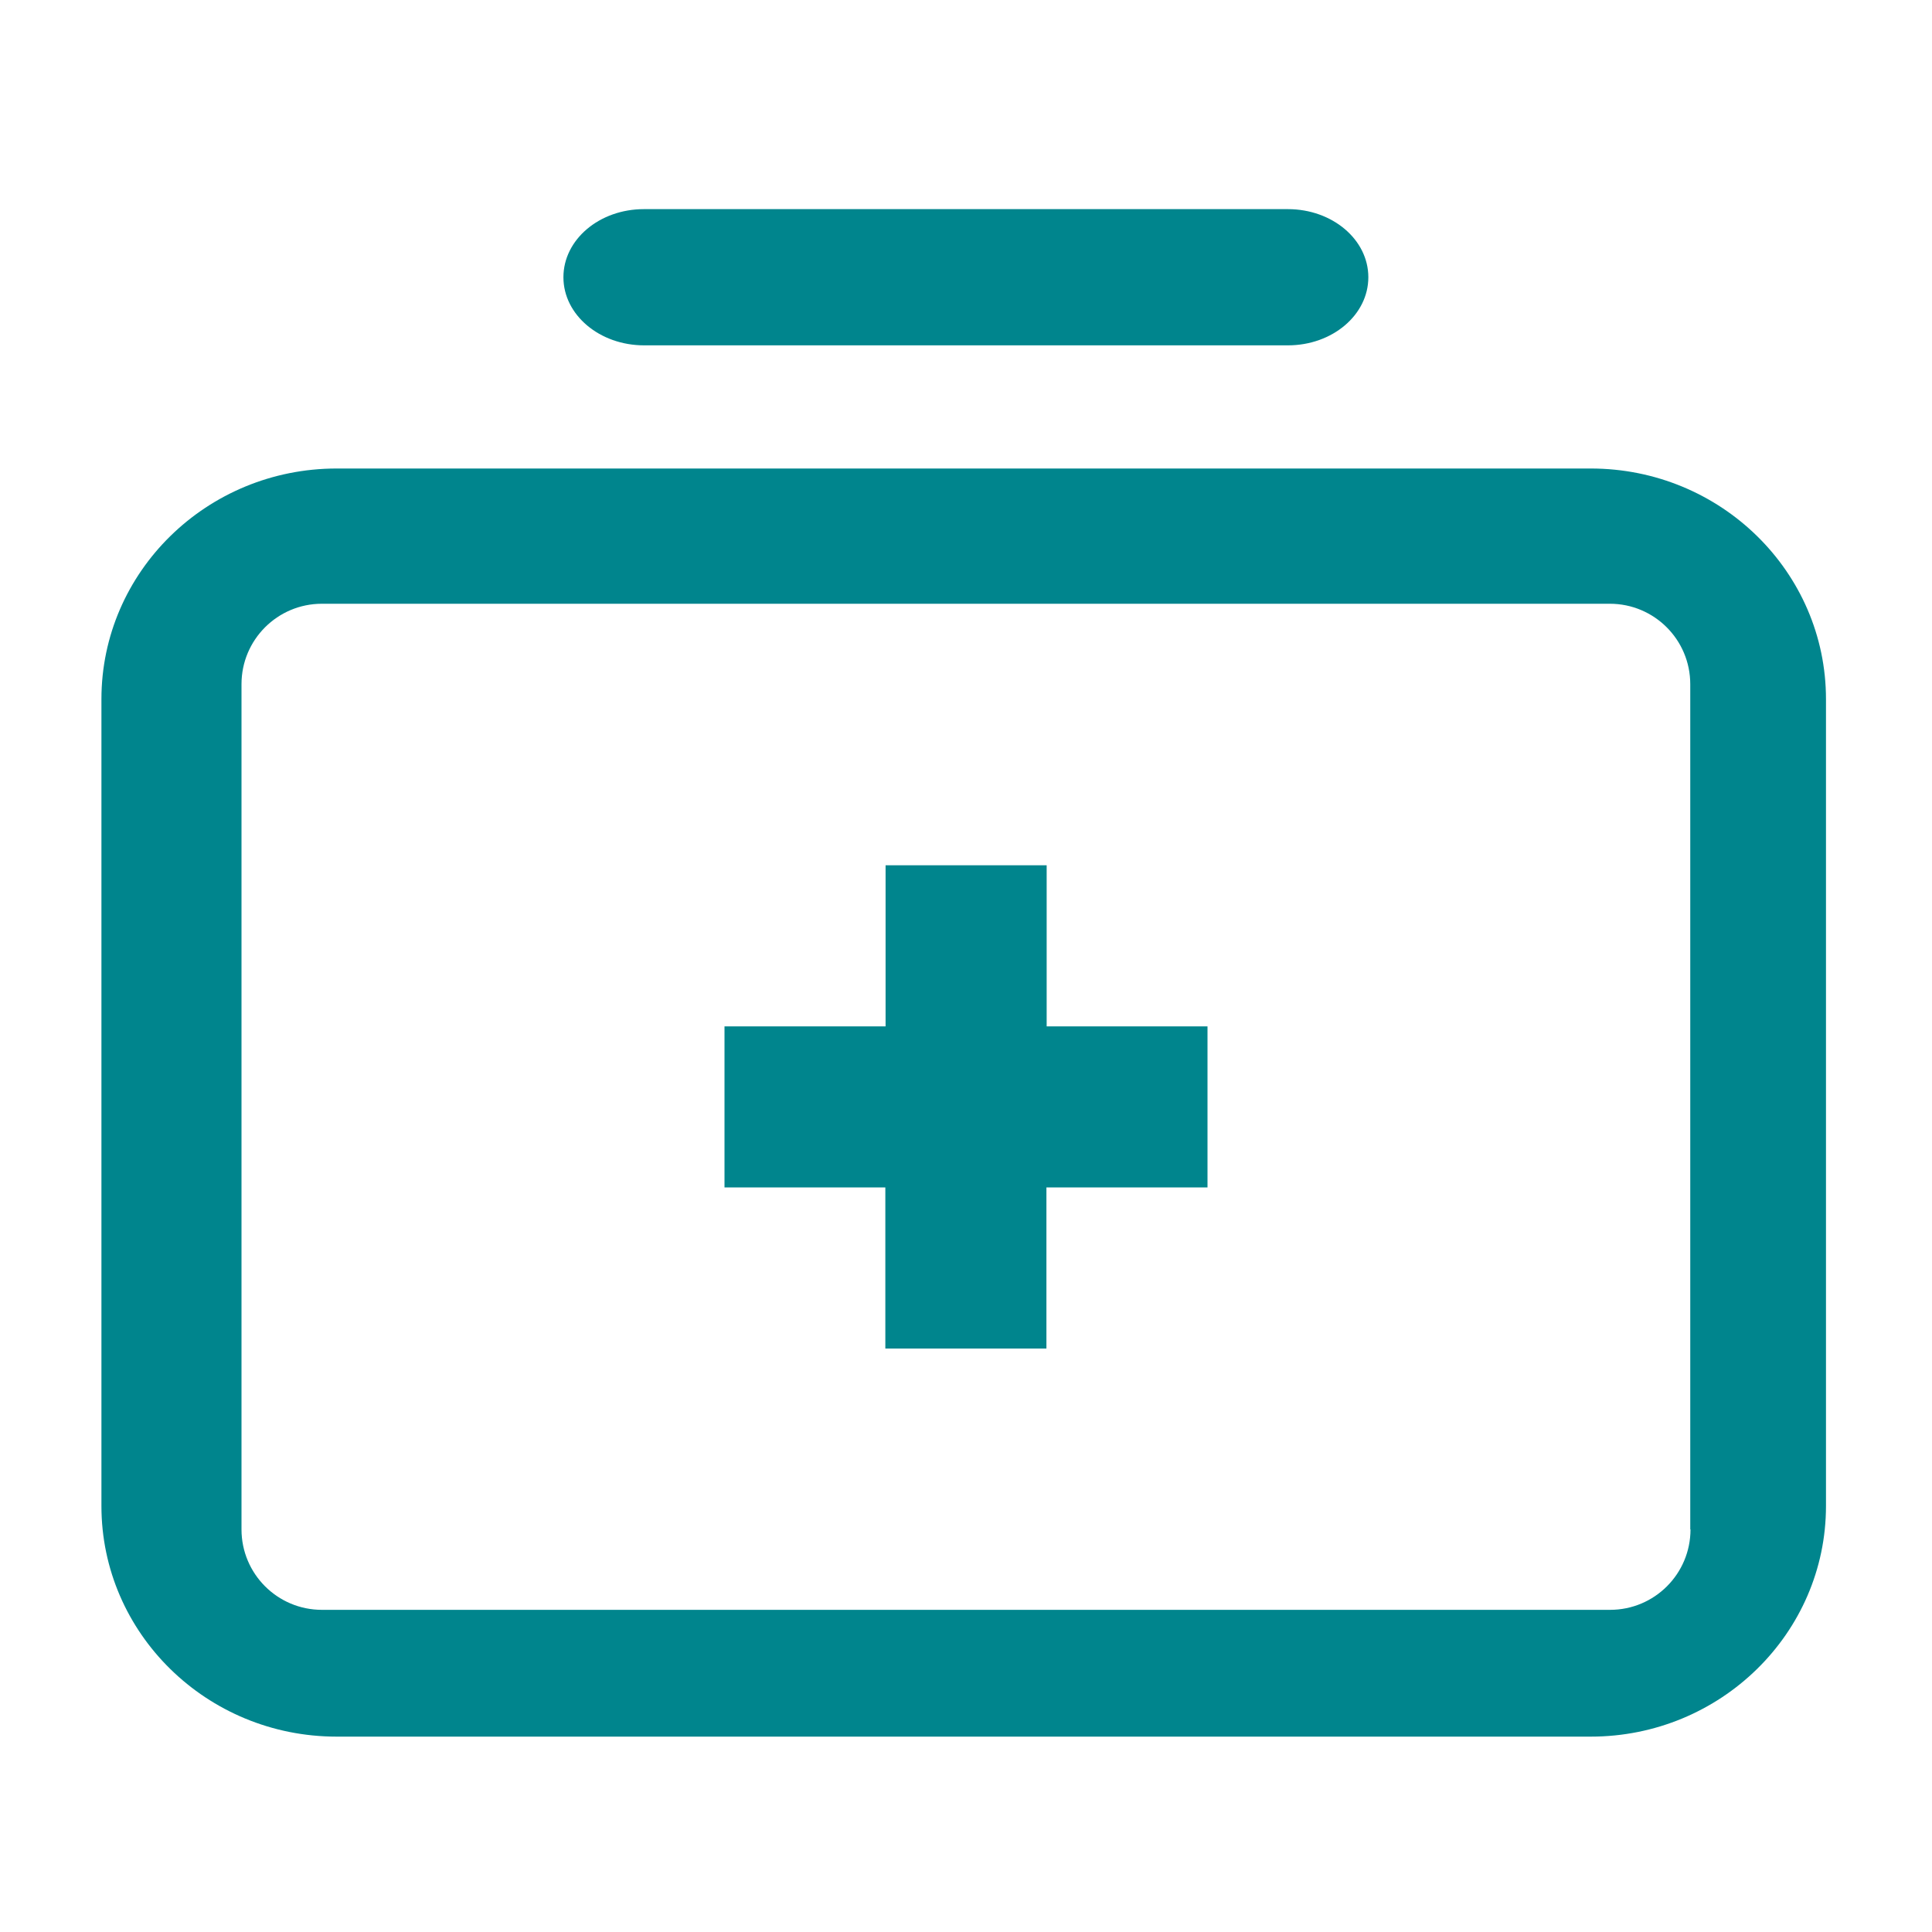
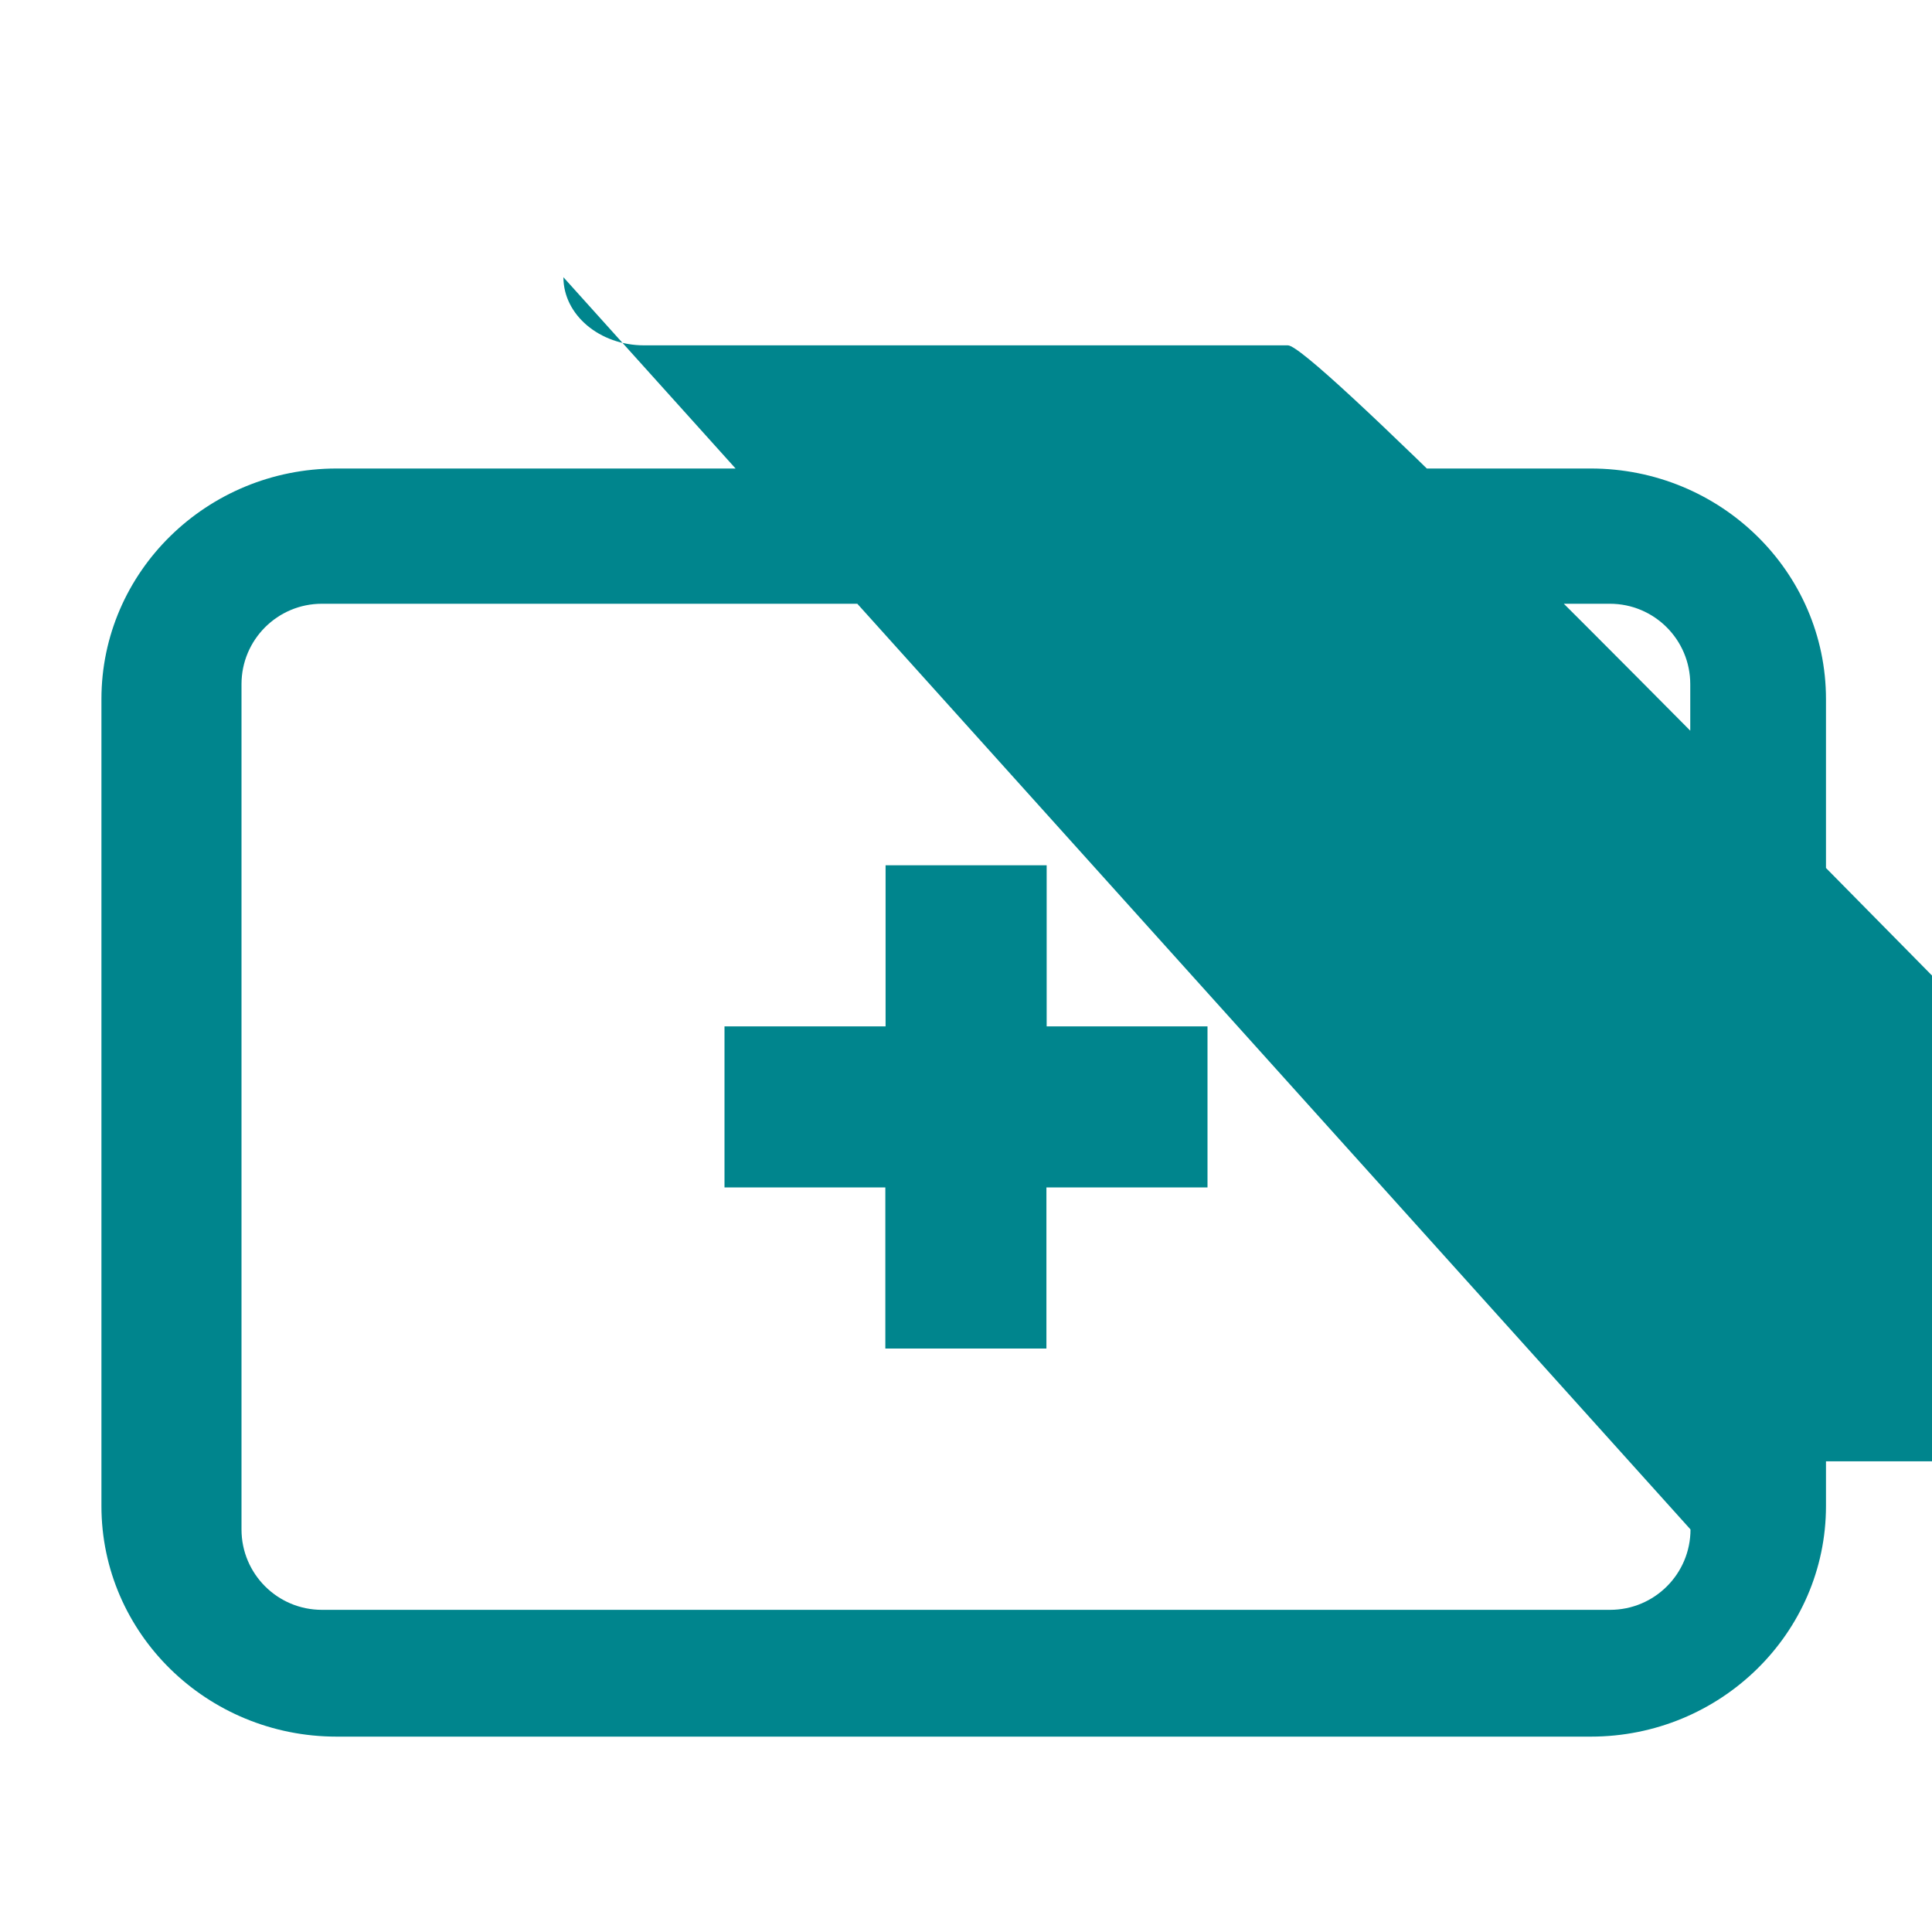
<svg xmlns="http://www.w3.org/2000/svg" version="1.1" id="Layer_1" x="0px" y="0px" width="800px" height="800px" viewBox="0 0 800 800" style="enable-background:new 0 0 800 800;" xml:space="preserve">
  <style type="text/css">
	.st0{fill:#00858D;}
</style>
-   <path class="st0" d="M658.7,194H139.4C85.6,194,42,236.8,42,289.5v334.1c0,52.7,43.6,95.5,97.4,95.5h519.3  c53.7,0,97.4-42.8,97.4-95.5V289.5C756.1,236.8,712.5,194,658.7,194z M700,633.3c0,18.4-14.9,33.3-33.3,33.3H133.3  c-18.4,0-33.3-14.9-33.3-33.3v-350c0-18.4,14.9-33.3,33.3-33.3h533.3c18.4,0,33.3,14.9,33.3,33.3v350H700z M233.3,114.8  c0-15.6,14.9-28.2,33.3-28.2h266.7c18.4,0,33.3,12.6,33.3,28.2S551.7,143,533.3,143H266.7C248.3,143,233.3,130.4,233.3,114.8z   M433.3,425H500v66.7h-66.7v66.7h-66.7v-66.7H300V425h66.7v-66.7h66.7V425H433.3z" />
+   <path class="st0" d="M658.7,194H139.4C85.6,194,42,236.8,42,289.5v334.1c0,52.7,43.6,95.5,97.4,95.5h519.3  c53.7,0,97.4-42.8,97.4-95.5V289.5C756.1,236.8,712.5,194,658.7,194z M700,633.3c0,18.4-14.9,33.3-33.3,33.3H133.3  c-18.4,0-33.3-14.9-33.3-33.3v-350c0-18.4,14.9-33.3,33.3-33.3h533.3c18.4,0,33.3,14.9,33.3,33.3v350H700z c0-15.6,14.9-28.2,33.3-28.2h266.7c18.4,0,33.3,12.6,33.3,28.2S551.7,143,533.3,143H266.7C248.3,143,233.3,130.4,233.3,114.8z   M433.3,425H500v66.7h-66.7v66.7h-66.7v-66.7H300V425h66.7v-66.7h66.7V425H433.3z" />
</svg>